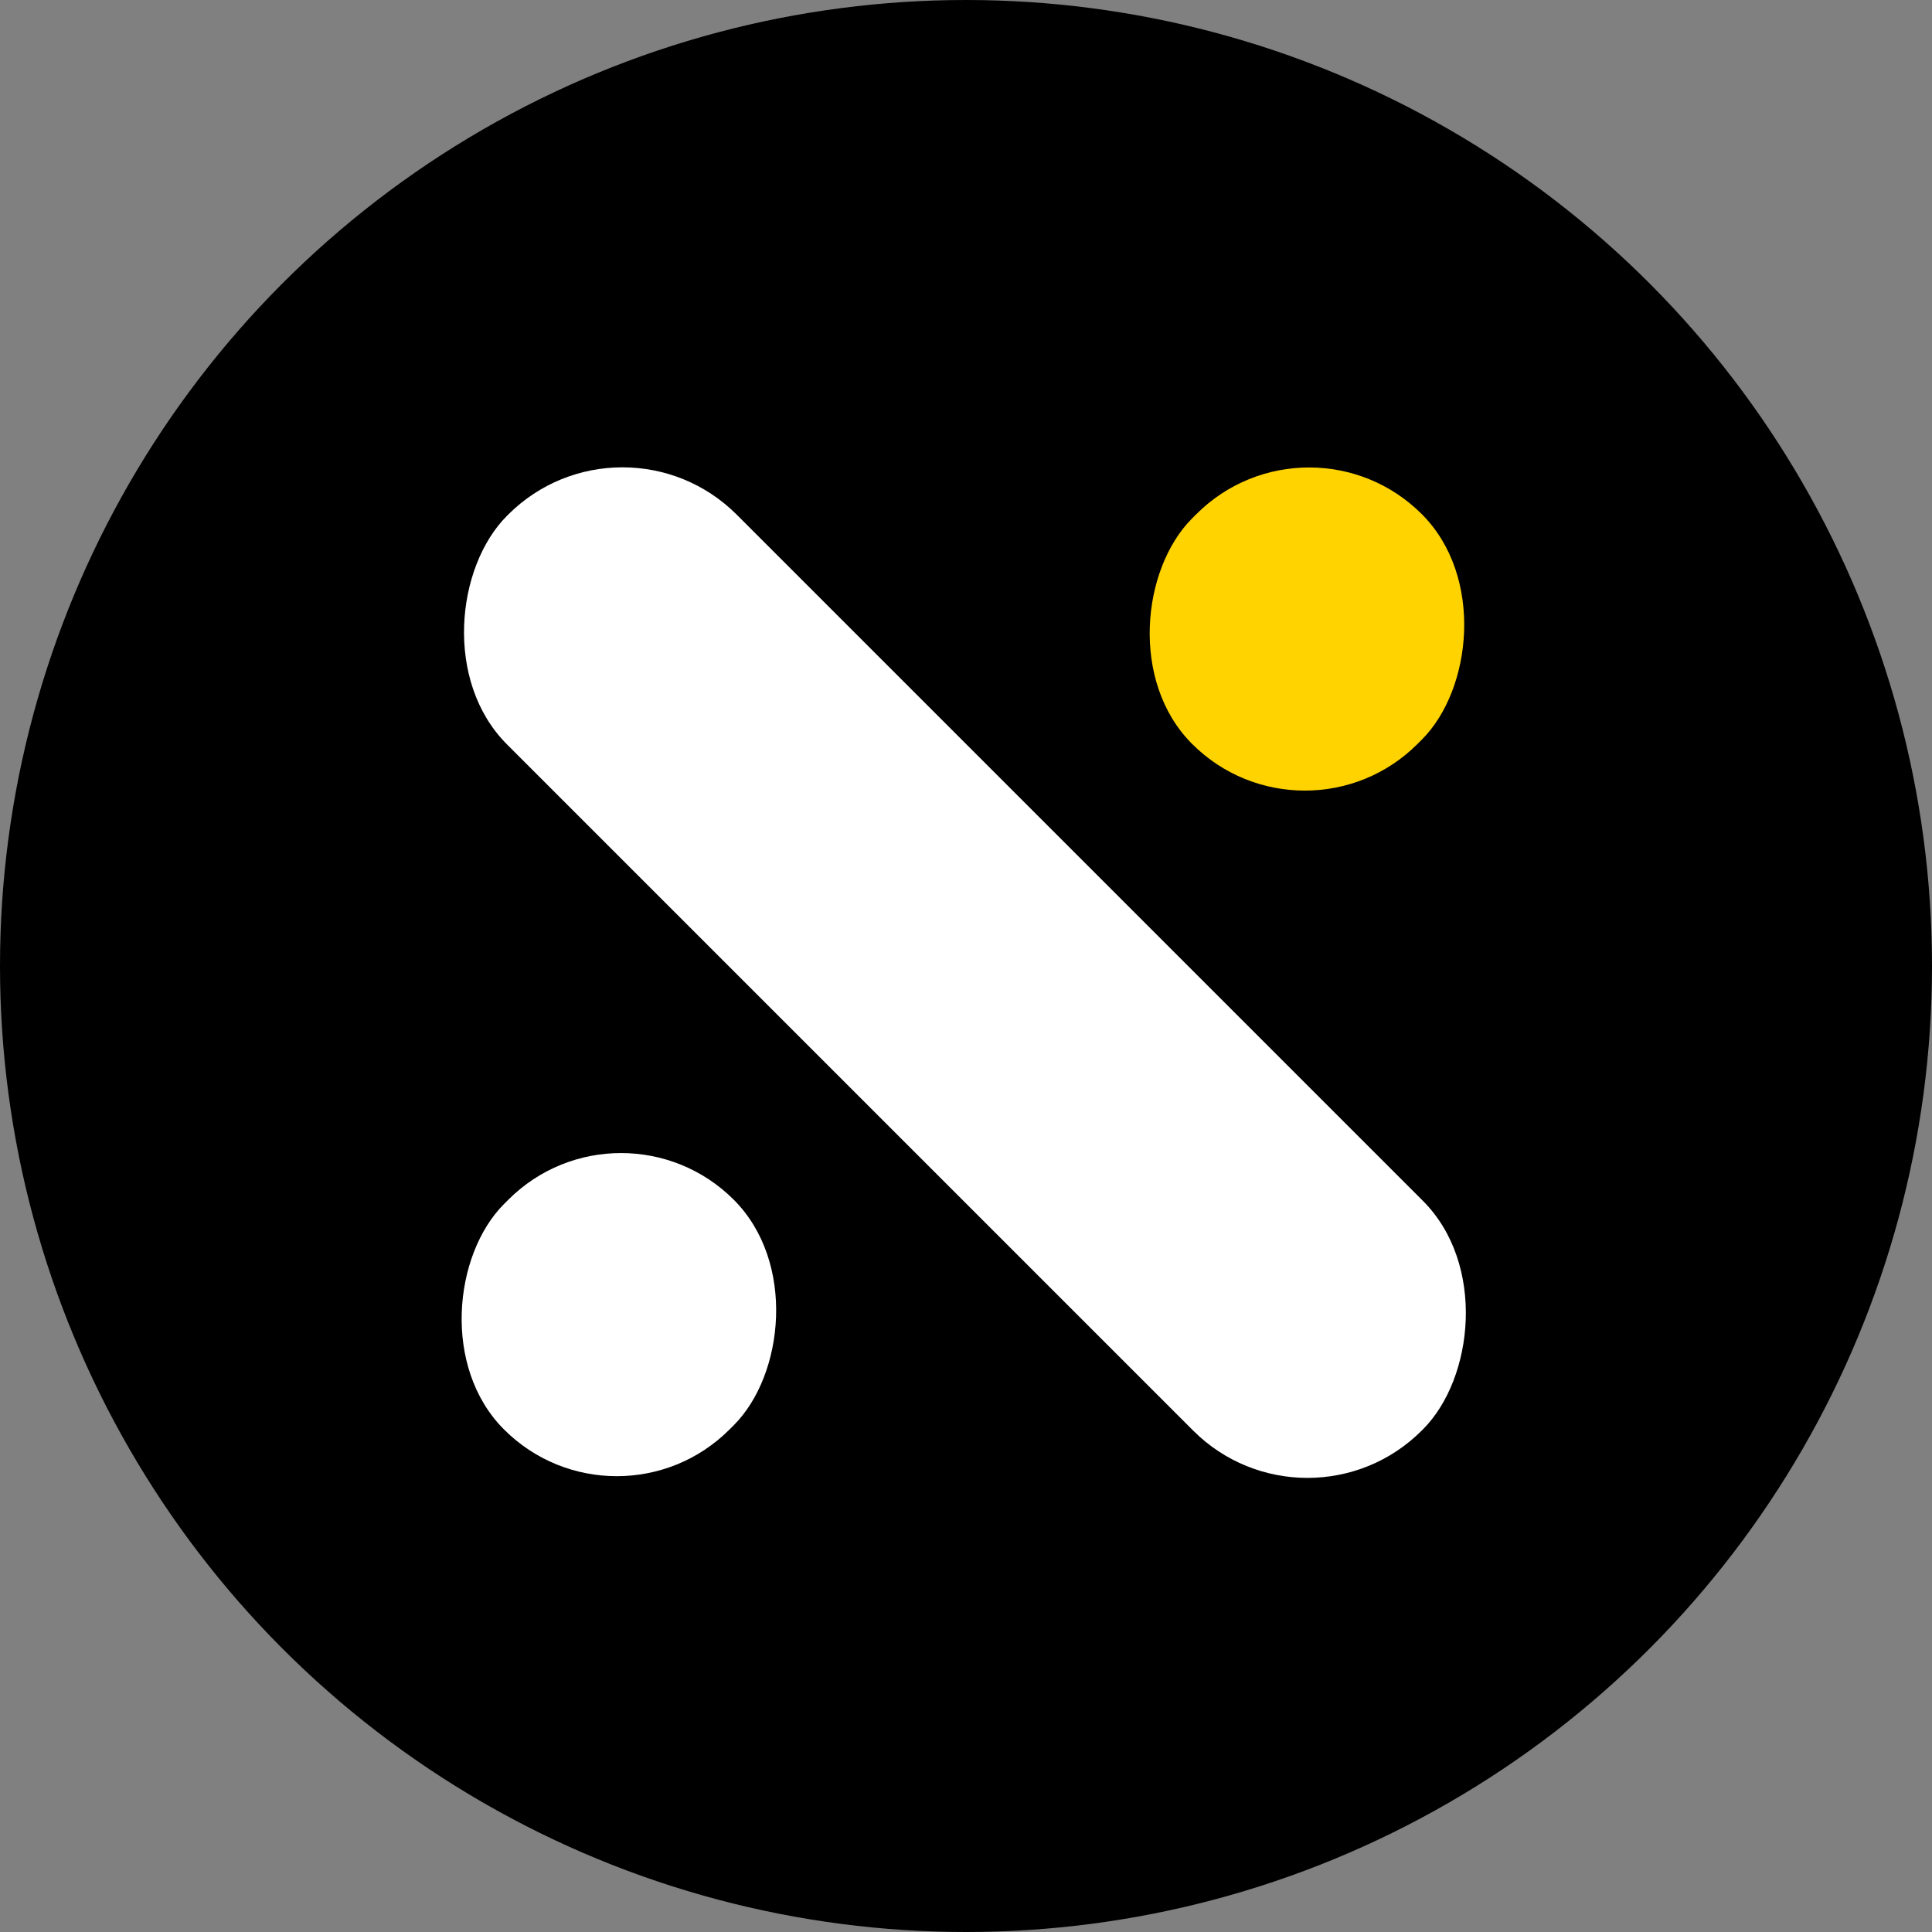
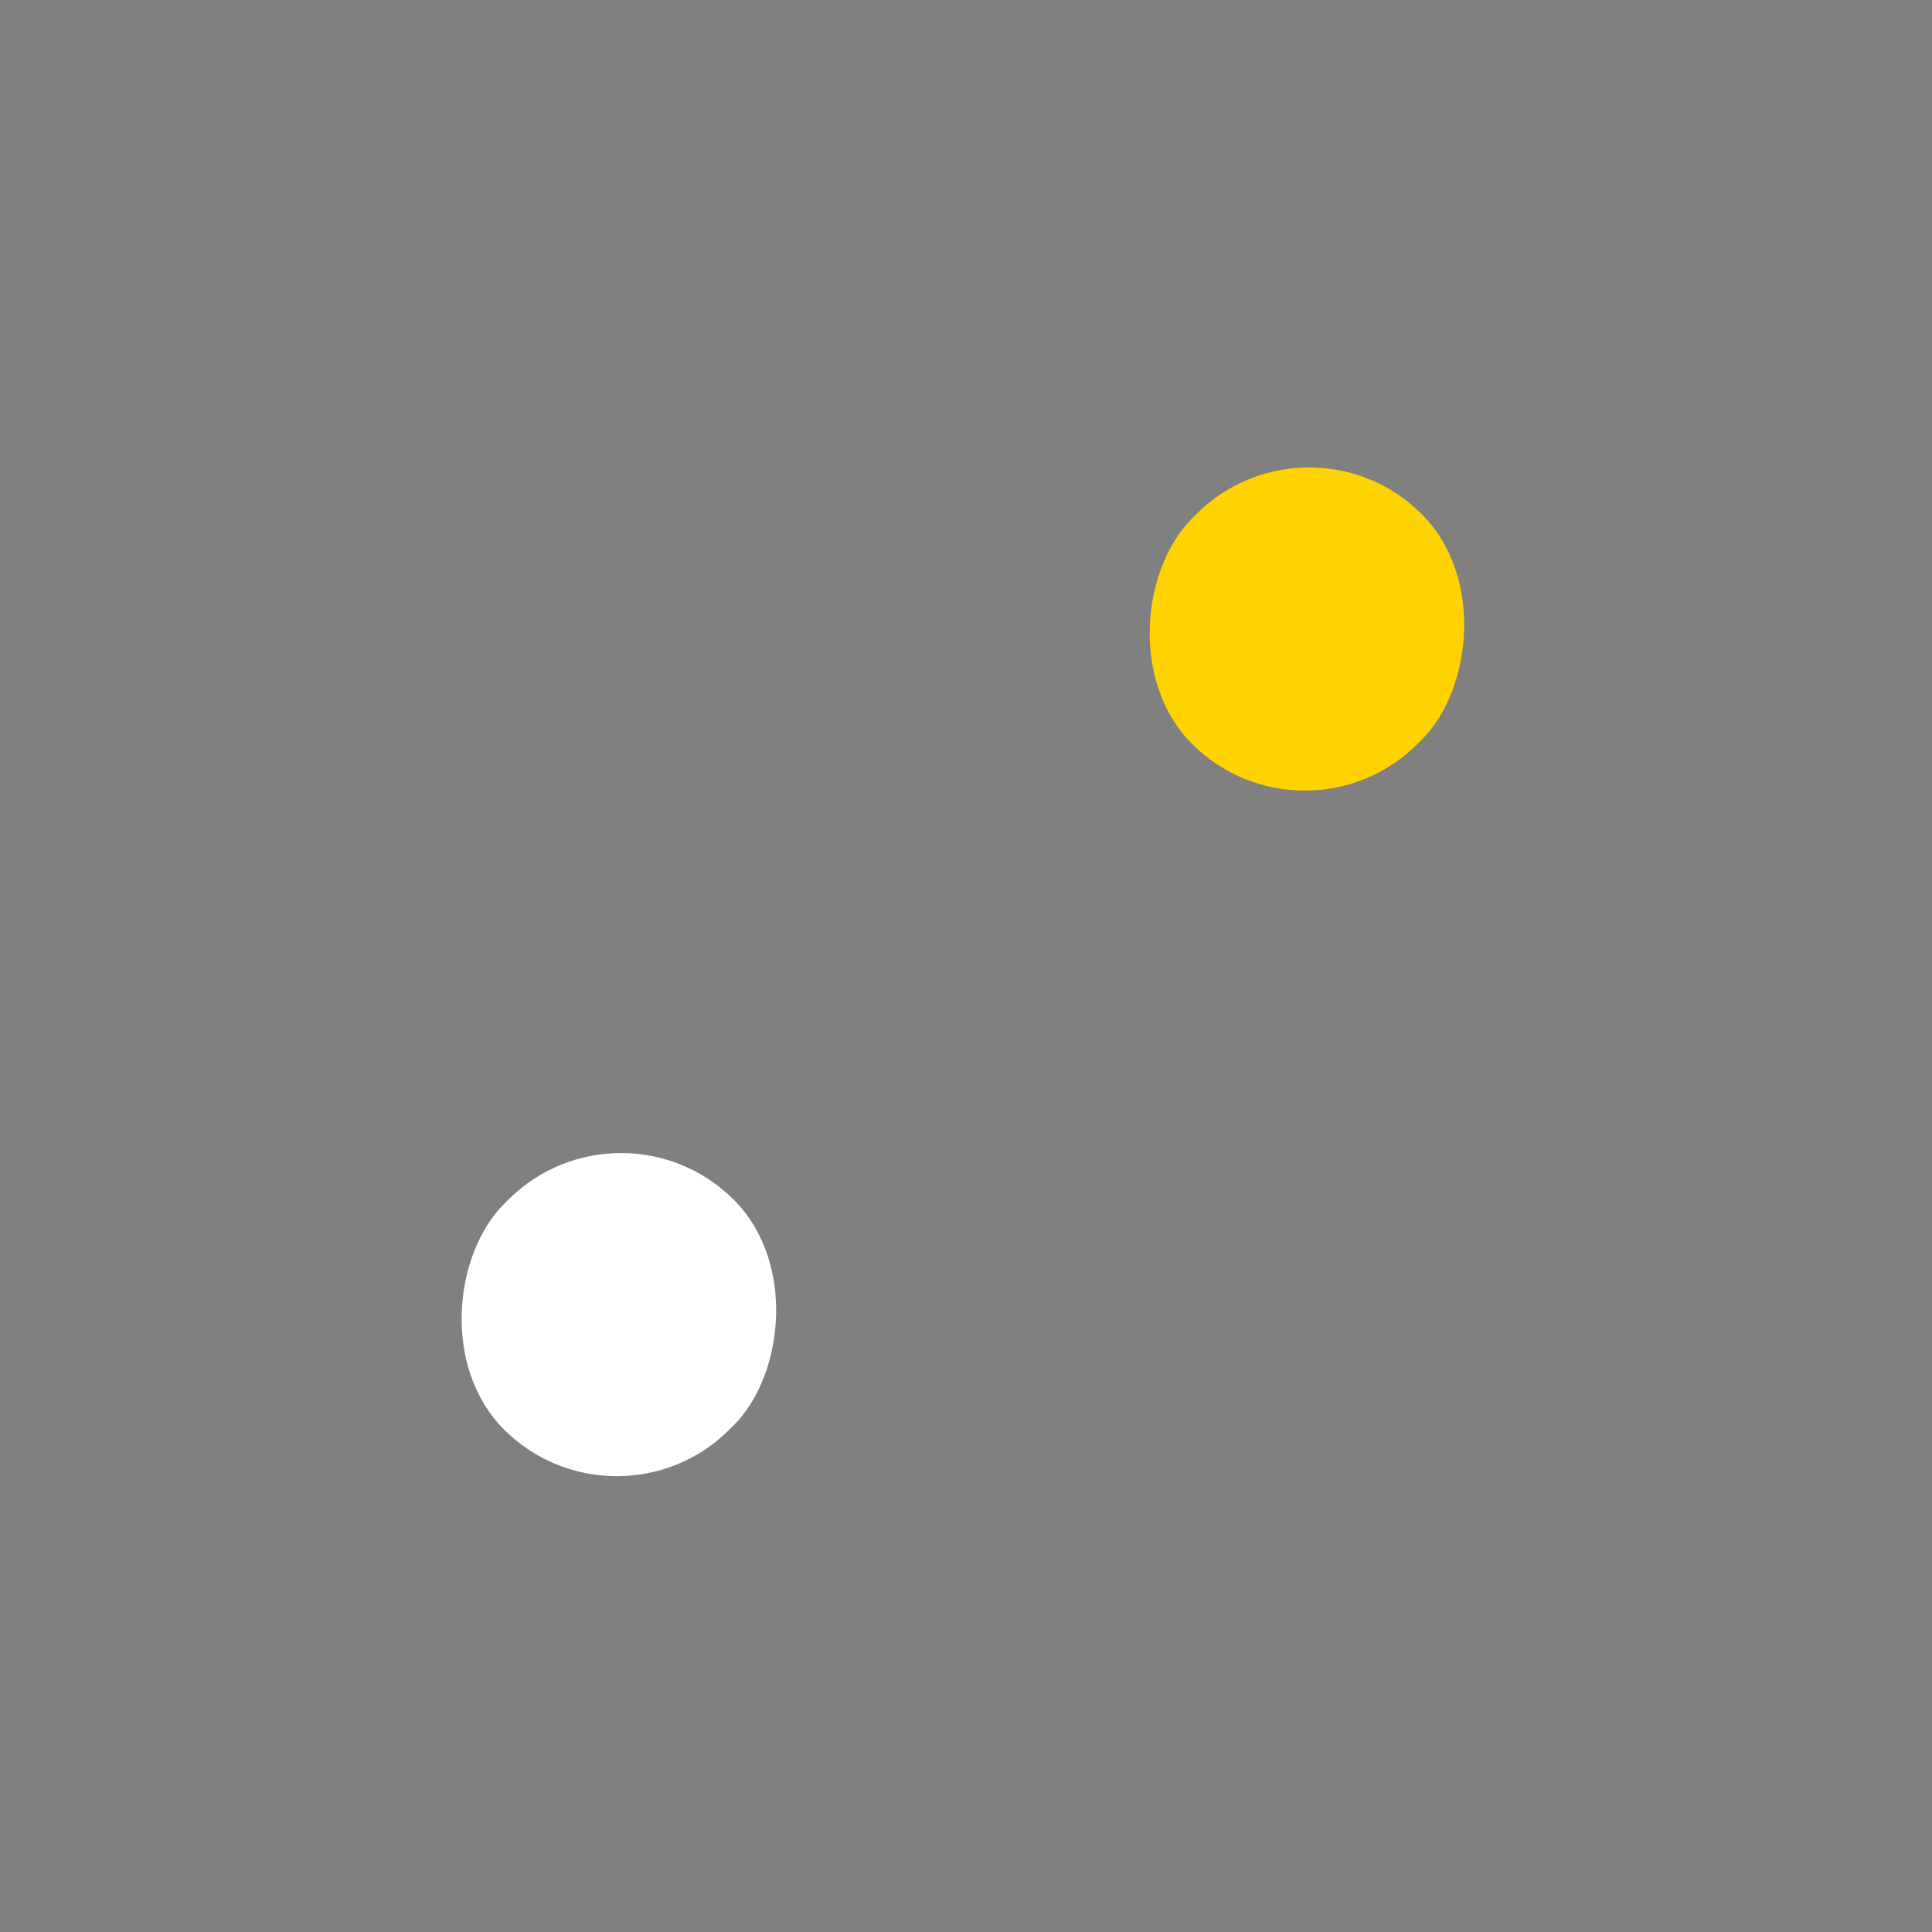
<svg xmlns="http://www.w3.org/2000/svg" viewBox="0 0 483.38 483.38">
  <rect x="0" y="0" width="483.38" height="483.38" fill="#808080" stroke="none" />
  <defs>
    <style>.cls-1{fill:#fff;}.cls-2{fill:#ffd300;}</style>
  </defs>
  <g id="Layer_2" data-name="Layer 2">
    <g id="Layer_1-2" data-name="Layer 1">
-       <circle cx="241.69" cy="241.69" r="241.69" />
-       <rect class="cls-1" x="79.59" y="202.7" width="323.67" height="81.29" rx="40.45" transform="translate(242.78 -99.44) rotate(45)" />
      <rect class="cls-2" x="287.11" y="116.74" width="79.78" height="81.29" rx="39.89" transform="translate(207.06 -185.13) rotate(45)" />
      <rect class="cls-1" x="114.96" y="288.27" width="79.78" height="81.29" rx="39.89" transform="translate(277.93 -13.16) rotate(45)" />
    </g>
  </g>
</svg>